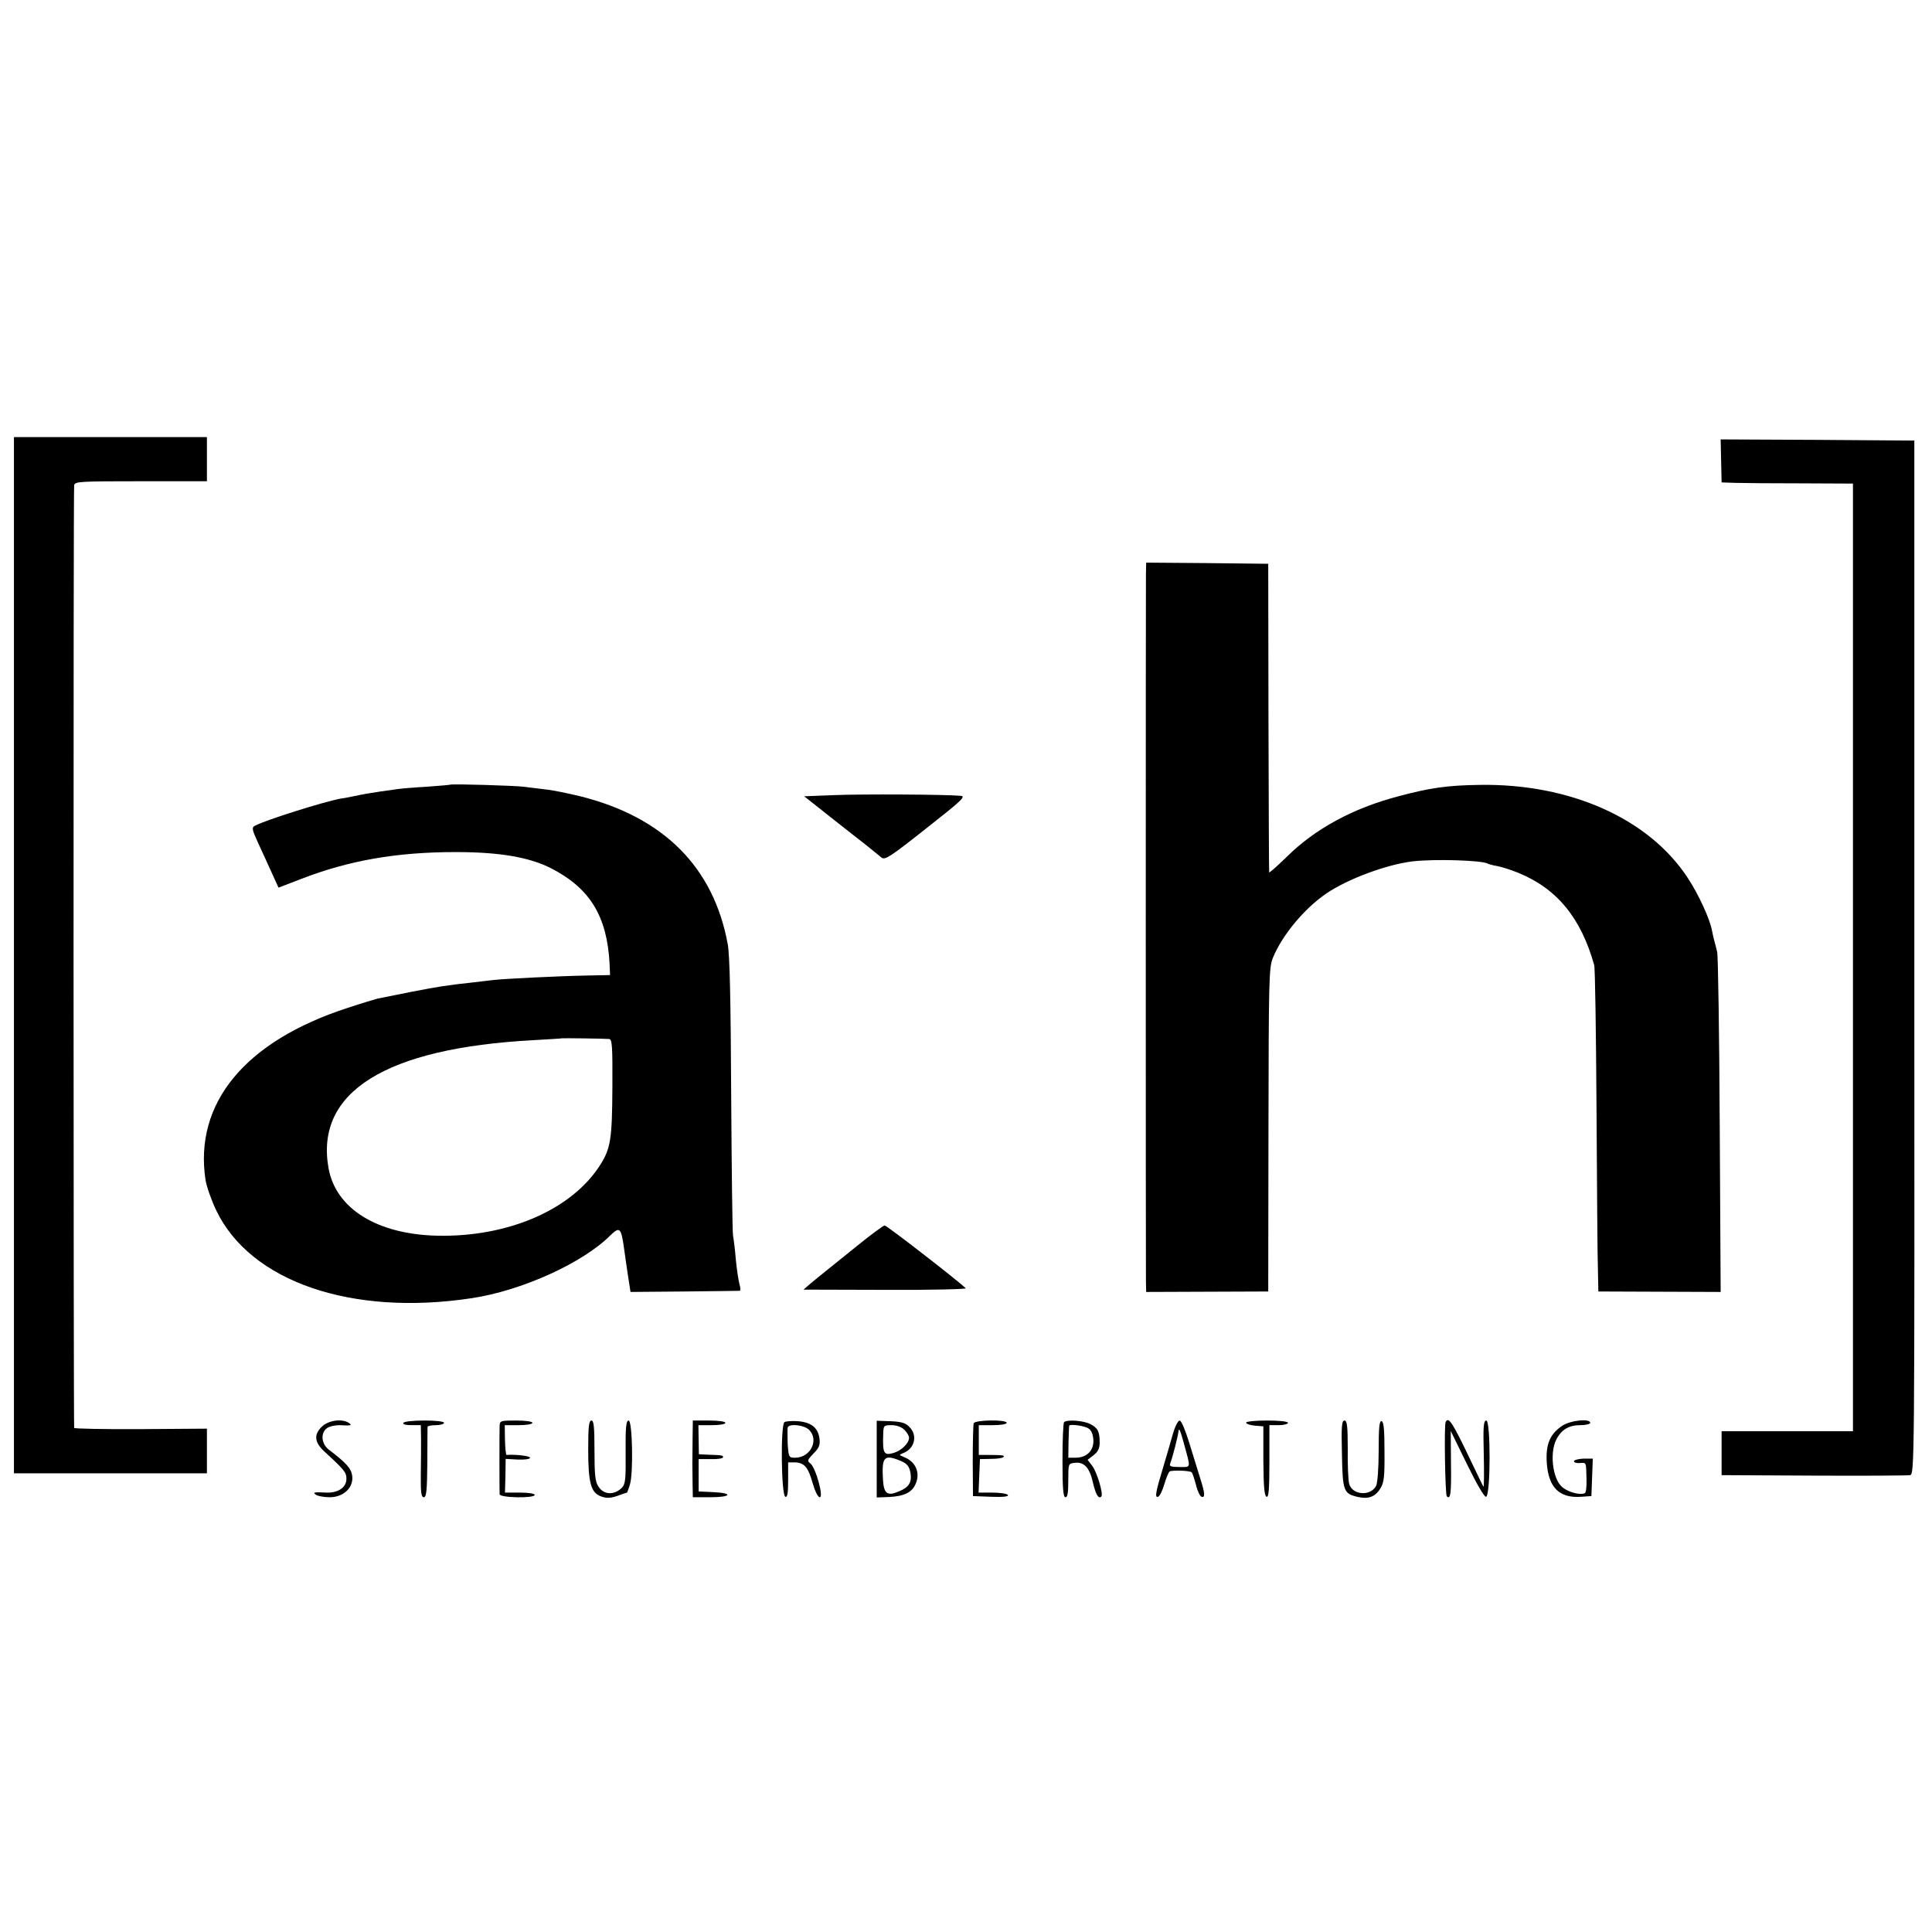
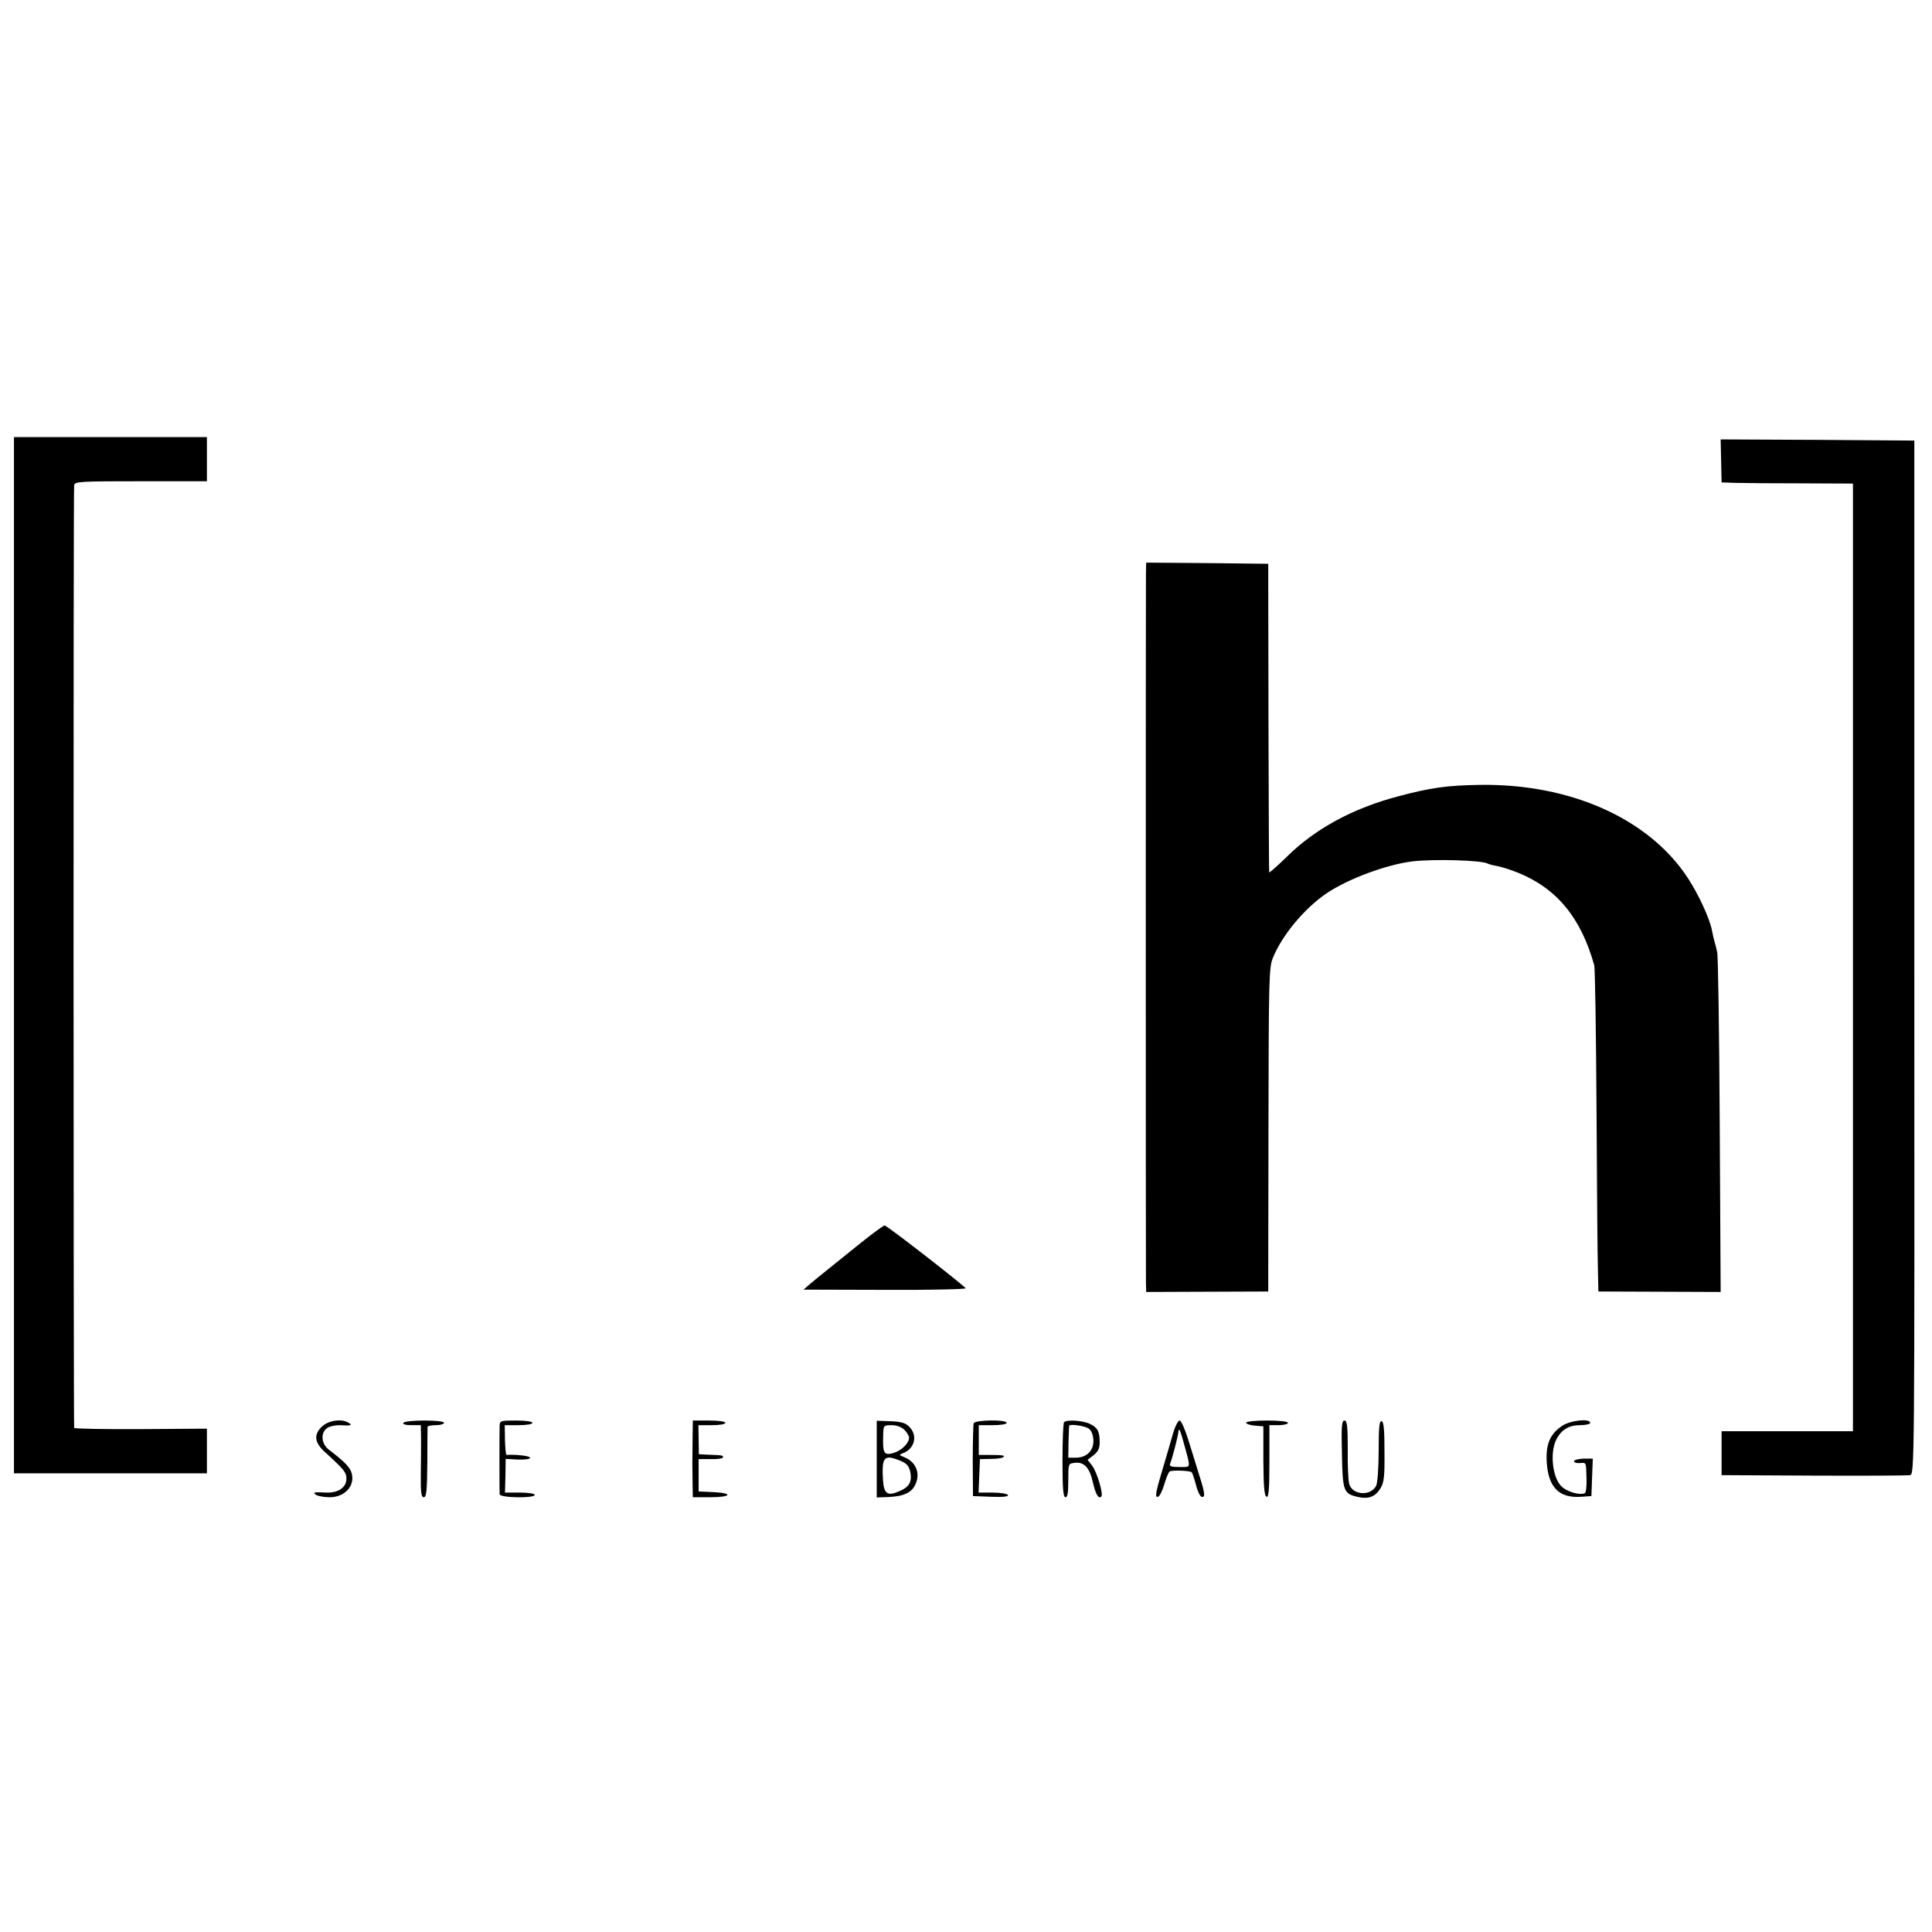
<svg xmlns="http://www.w3.org/2000/svg" version="1.0" width="831pt" height="831pt" viewBox="0 0 831 831" preserveAspectRatio="xMidYMid meet">
  <g transform="translate(0,831) scale(0.1,-0.1)" fill="#000000" stroke="none">
    <path d="M60 4202 l0 -2229 415 0 415 0 0 96 0 96 -285 -2 c-157 -1 -285 2 -286 5 -3 23 -4 4040 0 4055 3 16 25 17 287 17 l284 0 0 95 0 95 -415 0 -415 0 0 -2228z" />
    <path d="M7403 6328 l2 -93 60 -2 c33 -1 160 -2 283 -2 l222 -1 0 -2038 0 -2038 -282 0 -283 0 0 -95 0 -94 395 -2 c217 -1 404 0 415 2 20 4 20 12 19 2227 l0 2223 -416 3 -417 2 2 -92z" />
    <path d="M4929 5843 c-1 -62 -1 -2995 0 -3049 l1 -41 262 1 263 1 1 695 c1 649 2 698 19 740 40 98 135 212 230 277 93 63 258 124 370 138 95 11 301 5 325 -10 4 -2 21 -7 39 -10 18 -3 59 -16 91 -29 167 -68 270 -194 327 -397 4 -13 8 -292 10 -619 2 -327 4 -638 6 -690 l2 -95 263 -1 263 -1 -4 716 c-2 394 -7 730 -11 746 -4 17 -9 38 -12 47 -3 10 -7 29 -10 44 -9 51 -58 157 -104 227 -167 256 -506 407 -895 401 -139 -2 -212 -12 -350 -49 -195 -51 -359 -140 -481 -261 -41 -40 -75 -70 -75 -66 -1 4 -2 304 -3 667 l-1 660 -262 3 -263 2 -1 -47z" />
-     <path d="M1937 4935 c-1 -1 -47 -5 -102 -9 -55 -3 -111 -8 -125 -10 -14 -2 -46 -7 -71 -10 -46 -7 -72 -11 -119 -21 -14 -3 -38 -8 -55 -10 -74 -14 -319 -91 -367 -116 -16 -8 -15 -15 11 -72 16 -34 42 -92 59 -129 l30 -66 99 38 c204 79 409 115 663 115 189 0 317 -22 411 -70 167 -86 240 -206 251 -410 l2 -49 -99 -2 c-117 -2 -357 -14 -400 -19 -16 -2 -55 -6 -85 -10 -120 -13 -150 -18 -270 -41 -69 -14 -134 -27 -145 -29 -11 -3 -69 -20 -129 -40 -442 -143 -662 -410 -612 -740 4 -27 25 -87 46 -131 147 -307 582 -456 1098 -378 215 32 478 151 597 270 41 40 47 34 60 -61 3 -22 10 -72 16 -111 l11 -71 232 2 c127 1 234 3 238 3 4 1 3 15 -2 31 -4 16 -11 62 -15 103 -3 40 -9 87 -12 103 -3 17 -6 291 -8 610 -2 401 -6 600 -15 645 -61 330 -275 545 -634 635 -50 12 -116 26 -146 29 -30 4 -74 9 -97 12 -40 5 -310 13 -316 9z m683 -1094 c13 -1 15 -30 14 -208 -1 -224 -8 -263 -52 -333 -122 -193 -397 -312 -702 -305 -258 6 -436 116 -467 291 -58 327 245 516 882 550 66 4 121 7 122 8 2 1 182 -1 203 -3z" />
-     <path d="M3587 4890 l-128 -5 101 -80 c56 -44 113 -89 127 -100 15 -11 40 -31 57 -45 17 -14 39 -31 48 -39 15 -11 38 4 192 126 153 120 172 138 148 140 -61 6 -426 8 -545 3z" />
    <path d="M3690 2954 c-58 -47 -120 -97 -139 -112 -19 -15 -48 -39 -65 -53 l-30 -26 354 -1 c197 -1 349 3 344 7 -38 36 -341 271 -349 270 -5 0 -57 -38 -115 -85z" />
    <path d="M1386 2175 c-38 -35 -34 -70 12 -111 84 -77 92 -87 92 -115 0 -37 -36 -61 -87 -59 -53 3 -60 1 -43 -10 8 -5 34 -10 58 -10 59 0 103 41 97 91 -4 33 -25 56 -101 114 -32 25 -36 71 -8 92 11 8 35 13 54 13 50 -3 57 -1 40 10 -29 19 -86 11 -114 -15z" />
    <path d="M1735 2190 c-4 -6 10 -10 34 -10 l41 0 1 -57 c0 -32 0 -102 -1 -155 -1 -78 2 -98 13 -98 11 0 14 28 15 148 0 81 1 150 1 155 1 4 17 7 36 7 19 0 35 5 35 10 0 6 -35 10 -84 10 -47 0 -88 -4 -91 -10z" />
    <path d="M2149 2178 c-1 -28 -1 -278 0 -295 1 -16 151 -18 151 -3 0 6 -28 10 -64 10 l-64 0 2 73 1 72 53 -3 c30 -1 52 2 52 8 0 8 -65 15 -101 12 -3 -1 -6 28 -7 64 l-1 64 59 0 c33 0 60 4 60 10 0 6 -30 10 -70 10 -66 0 -70 -1 -71 -22z" />
-     <path d="M2530 2075 c0 -145 12 -187 57 -202 22 -8 40 -7 69 3 21 8 40 14 41 14 1 0 6 15 12 33 16 48 11 277 -5 277 -11 0 -14 -29 -13 -136 1 -120 -1 -138 -17 -154 -33 -32 -77 -30 -100 6 -14 21 -17 50 -17 155 0 102 -3 129 -13 129 -11 0 -14 -26 -14 -125z" />
    <path d="M2979 2125 c0 -41 -1 -91 -1 -110 0 -19 1 -60 1 -90 l1 -55 75 0 c91 0 101 18 13 22 l-63 3 0 69 0 70 53 0 c28 -1 52 3 52 8 0 8 -1 9 -65 11 l-39 2 -1 63 -1 62 58 0 c32 0 58 4 58 10 0 6 -30 10 -70 10 l-70 0 -1 -75z" />
-     <path d="M3374 2193 c-17 -12 -14 -315 4 -321 9 -3 12 16 12 72 l0 76 28 0 c41 -1 58 -20 77 -88 10 -35 23 -62 31 -62 18 0 -18 130 -41 146 -14 10 -12 15 14 42 24 24 29 36 26 63 -6 48 -35 71 -92 76 -26 2 -53 0 -59 -4z m106 -33 c44 -44 6 -120 -60 -120 -27 0 -28 2 -32 60 -1 33 -1 65 0 70 6 18 71 11 92 -10z" />
    <path d="M3771 2034 l0 -165 52 2 c66 3 101 20 116 58 20 47 -1 94 -49 113 -24 10 -24 10 -5 18 50 19 63 77 26 113 -16 17 -35 22 -81 24 l-59 2 0 -165z m119 126 c11 -11 20 -26 20 -34 0 -24 -33 -56 -68 -66 -41 -11 -46 -1 -43 83 1 35 2 37 36 37 22 0 43 -8 55 -20z m-15 -134 c27 -12 35 -22 41 -50 7 -42 -6 -63 -50 -81 -49 -21 -64 -10 -68 48 -6 102 4 113 77 83z" />
    <path d="M4188 2188 c-2 -7 -4 -80 -4 -163 l1 -150 78 -3 c53 -2 77 1 72 8 -3 5 -33 10 -66 10 l-60 0 3 72 3 72 47 1 c25 0 50 3 54 8 7 7 -2 9 -68 9 l-38 0 0 64 0 64 60 0 c33 0 60 4 60 10 0 15 -137 13 -142 -2z" />
    <path d="M4577 2193 c-4 -3 -7 -78 -7 -165 0 -121 3 -158 13 -158 9 0 12 20 12 73 0 72 0 72 28 75 40 5 64 -21 78 -85 12 -51 24 -72 36 -60 10 10 -19 106 -39 132 l-20 26 26 20 c19 15 26 30 26 54 0 47 -8 64 -41 80 -29 15 -100 20 -112 8z m106 -28 c12 -8 19 -27 20 -51 1 -44 -29 -74 -77 -74 l-31 0 1 68 c1 37 2 68 3 70 4 8 69 -1 84 -13z" />
    <path d="M5045 2143 c-9 -32 -27 -95 -41 -141 -33 -109 -38 -135 -23 -130 7 2 19 26 27 54 8 27 18 51 23 55 11 6 88 4 95 -4 3 -3 11 -27 18 -53 6 -26 17 -49 24 -52 17 -5 15 15 -7 84 -10 32 -31 101 -47 152 -16 52 -33 92 -40 92 -7 0 -20 -26 -29 -57z m49 -48 c28 -103 30 -95 -21 -95 -35 0 -44 3 -40 14 11 29 34 119 36 140 2 18 9 0 25 -59z" />
    <path d="M5360 2191 c0 -6 17 -11 37 -13 l37 -3 0 -149 c1 -110 4 -150 14 -154 9 -3 12 32 12 152 l0 156 40 0 c22 0 40 5 40 10 0 6 -37 10 -90 10 -49 0 -90 -4 -90 -9z" />
    <path d="M5772 2055 c3 -160 7 -170 70 -184 44 -10 74 1 96 38 15 24 18 51 17 157 0 93 -3 128 -12 131 -10 4 -13 -26 -13 -127 0 -74 -5 -140 -11 -151 -24 -46 -103 -40 -116 9 -4 15 -7 82 -6 150 0 99 -3 122 -14 122 -12 0 -14 -25 -11 -145z" />
-     <path d="M6218 2193 c-7 -15 -2 -312 5 -319 16 -16 20 12 18 143 l-1 138 70 -143 c44 -90 75 -142 82 -140 20 7 20 328 1 328 -12 0 -14 -26 -11 -144 2 -79 1 -143 -1 -141 -2 2 -24 48 -50 102 -83 175 -101 203 -113 176z" />
    <path d="M6719 2177 c-52 -35 -71 -79 -66 -158 7 -107 54 -154 148 -147 l44 3 3 81 3 80 -41 0 c-22 -1 -40 -6 -40 -11 0 -6 12 -9 25 -8 29 2 27 6 29 -69 1 -33 -2 -59 -8 -61 -24 -9 -77 7 -100 30 -39 38 -50 146 -22 201 22 43 54 62 103 62 24 0 43 5 43 10 0 20 -86 11 -121 -13z" />
  </g>
</svg>